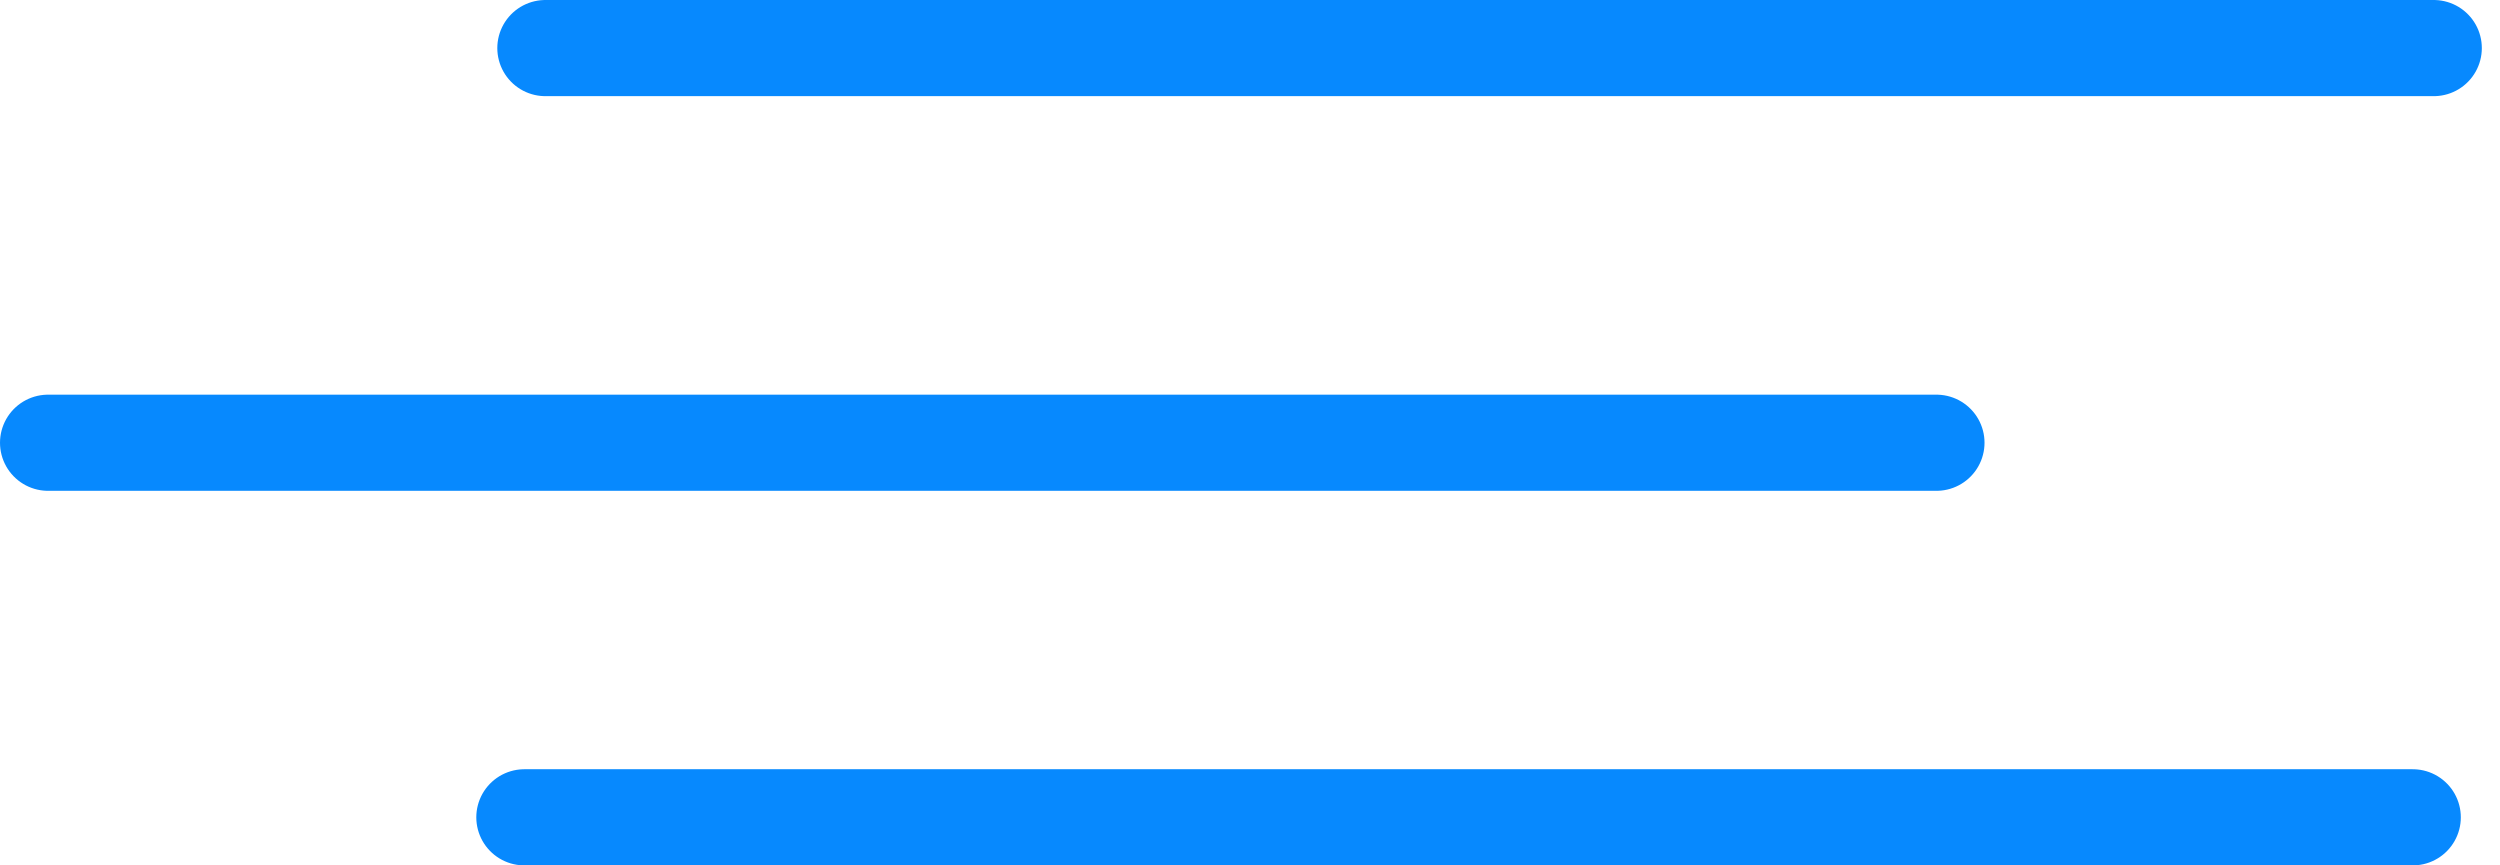
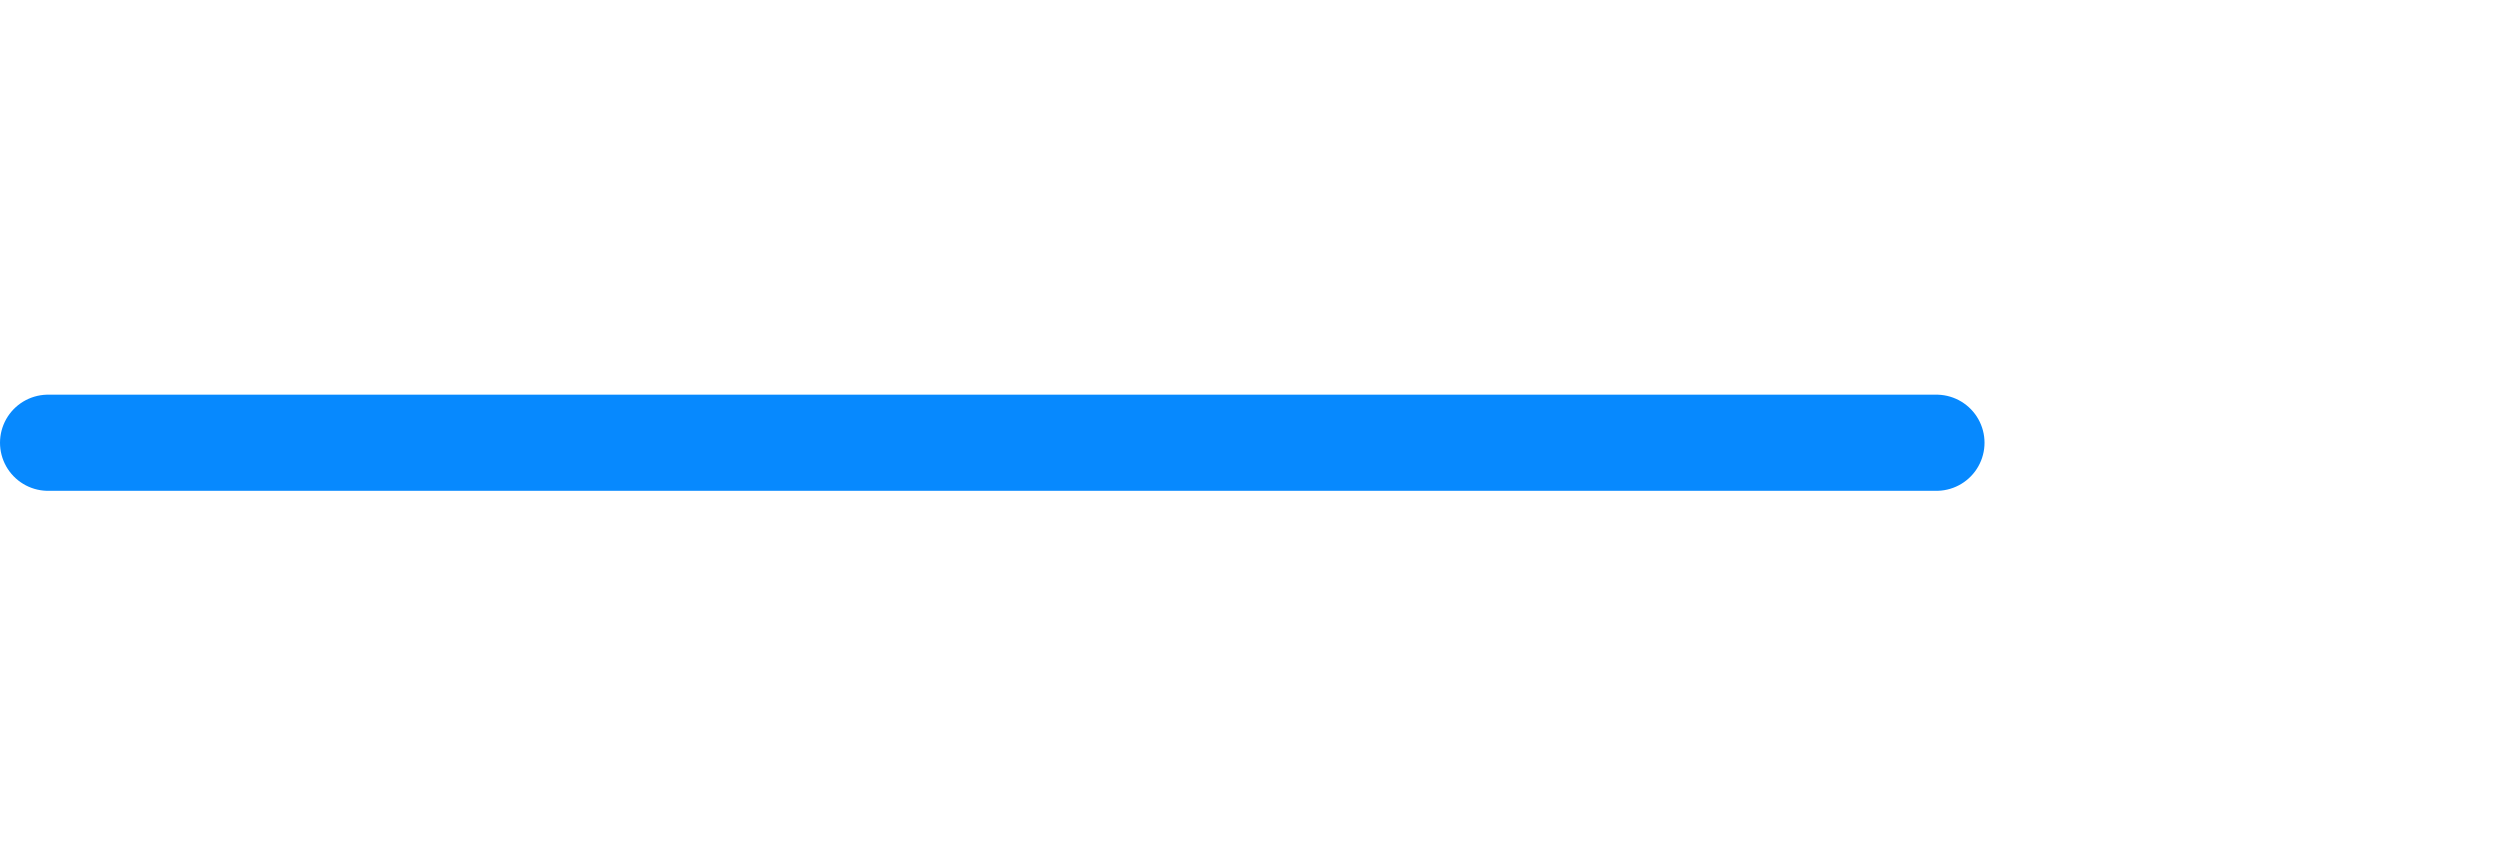
<svg xmlns="http://www.w3.org/2000/svg" width="52" height="18" viewBox="0 0 52 18" fill="none">
  <line x1="1" y1="9.209" x2="40.278" y2="9.209" stroke="#0789FE" stroke-width="2" stroke-linecap="round" />
-   <line x1="11.344" y1="1" x2="50.622" y2="1" stroke="#0789FE" stroke-width="2" stroke-linecap="round" />
-   <line x1="10.907" y1="17" x2="50.185" y2="17" stroke="#0789FE" stroke-width="2" stroke-linecap="round" />
</svg>